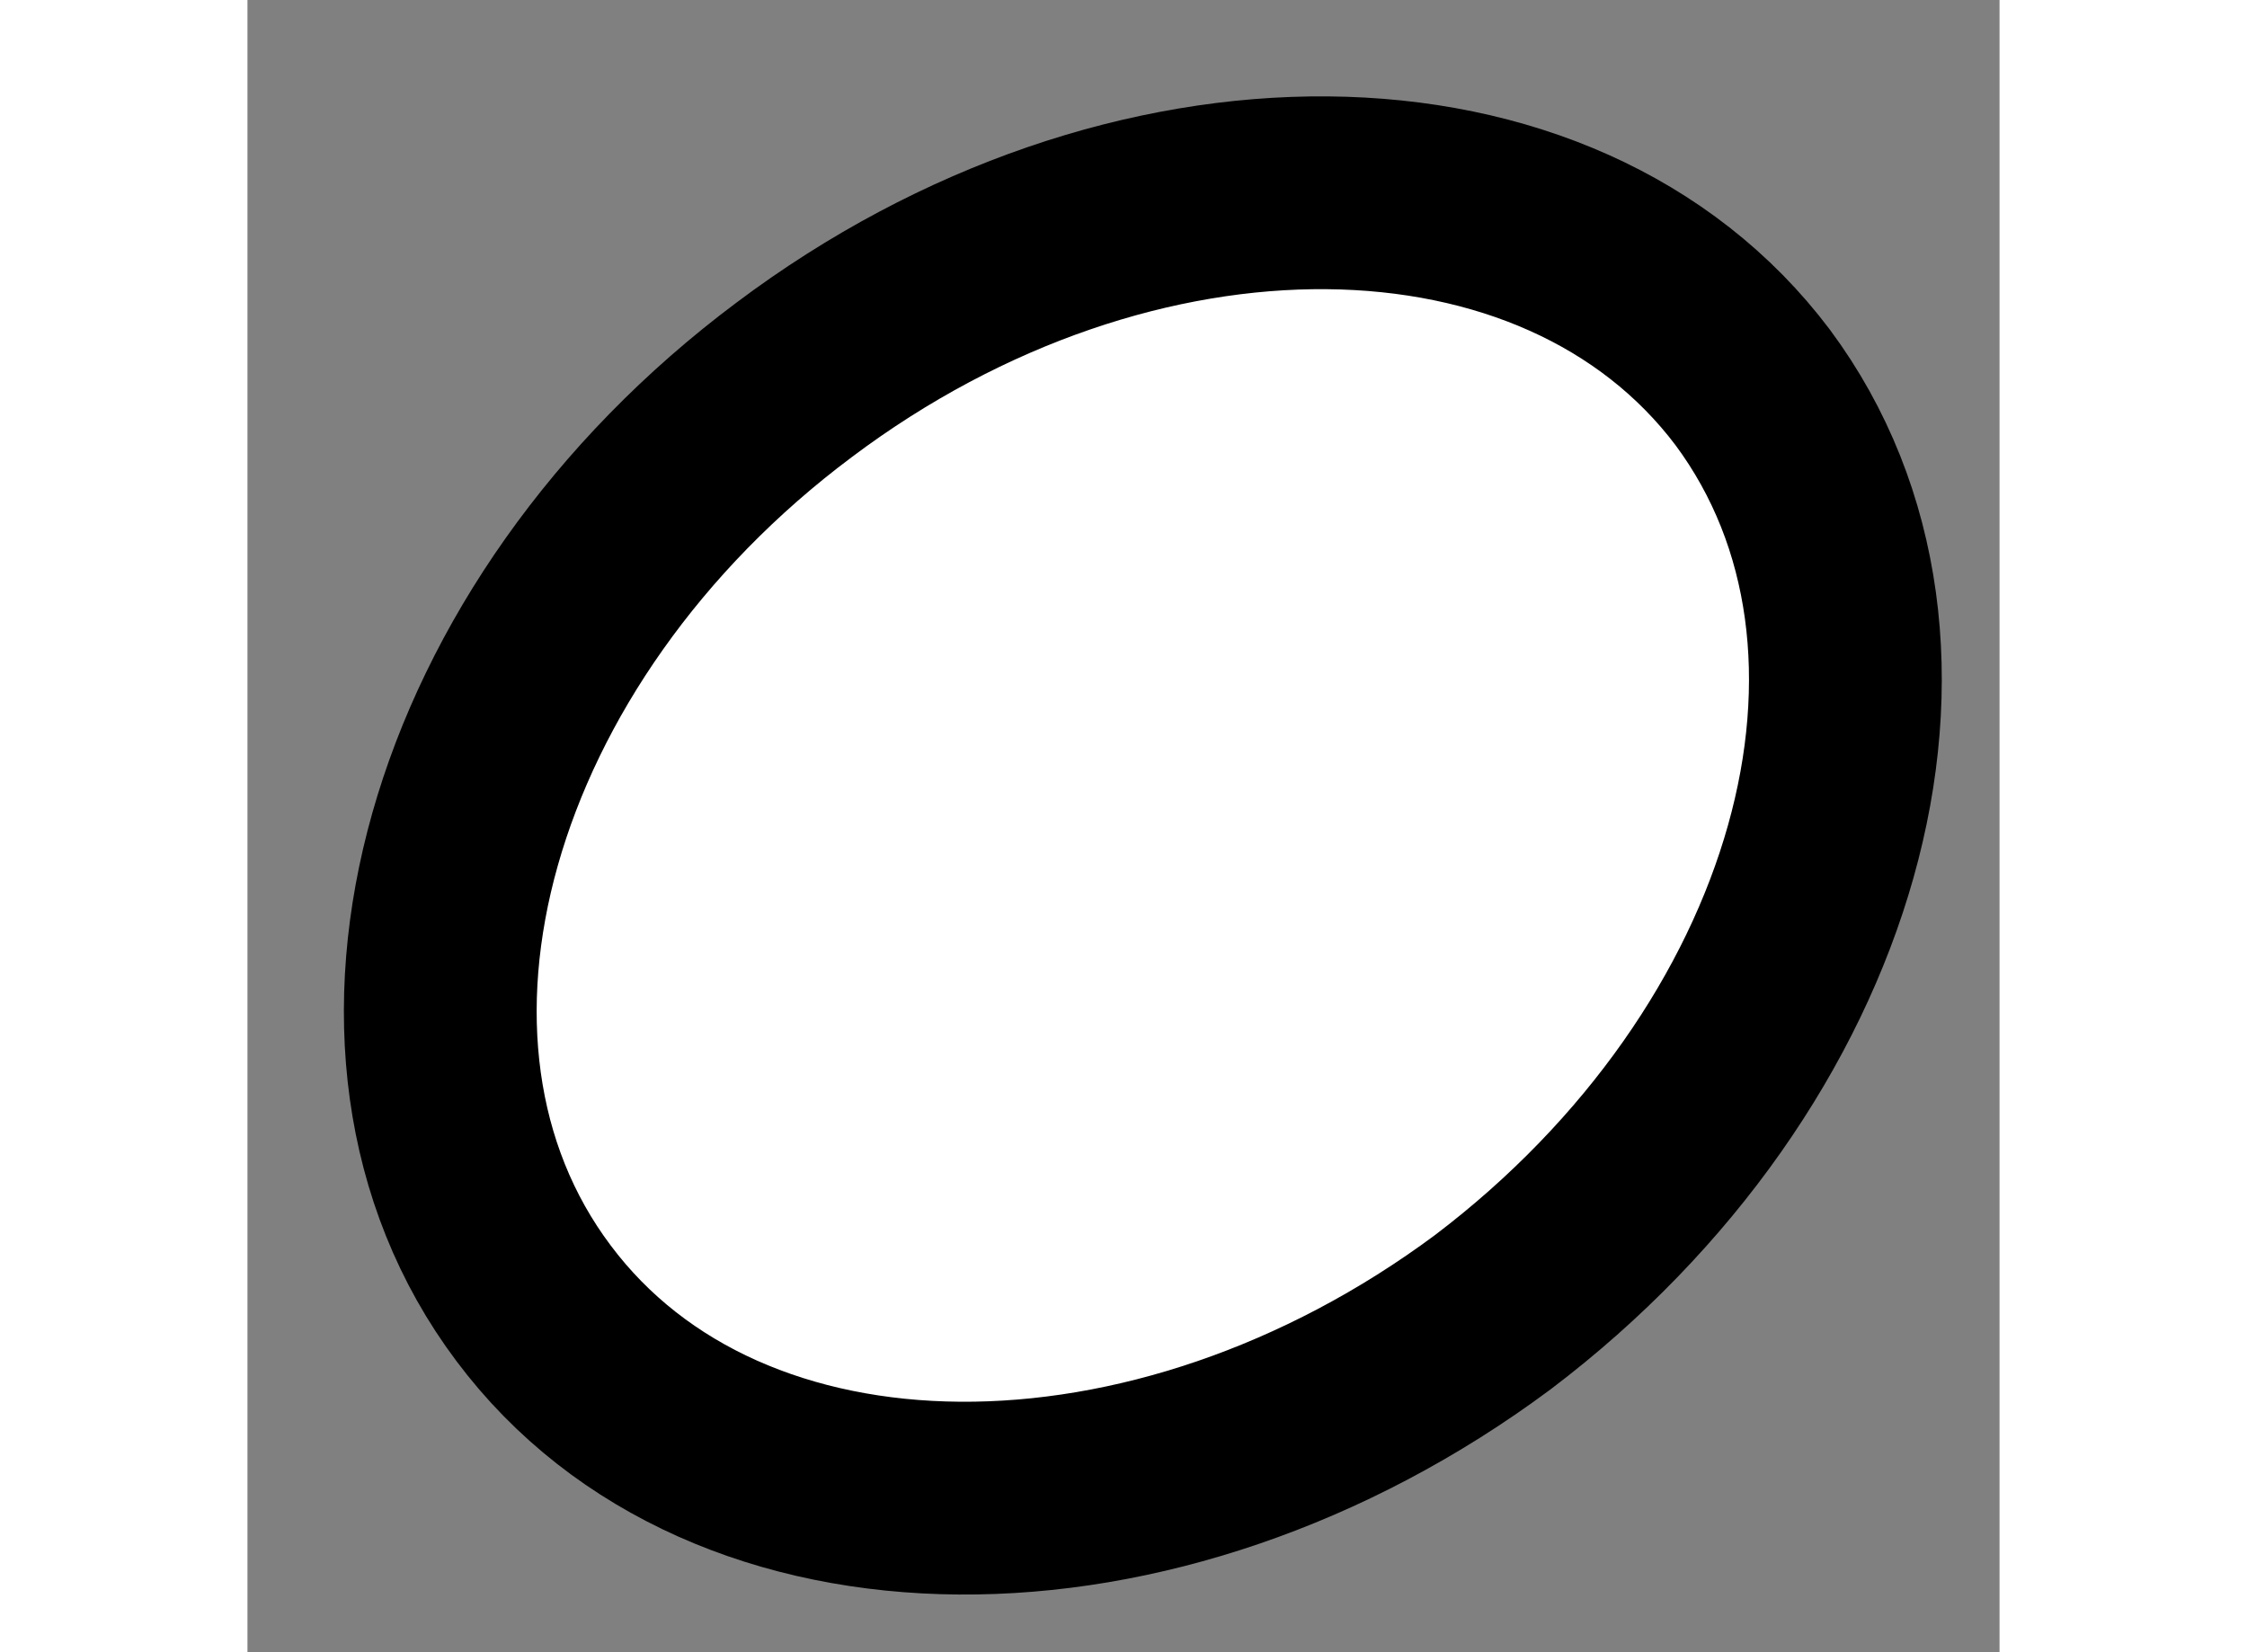
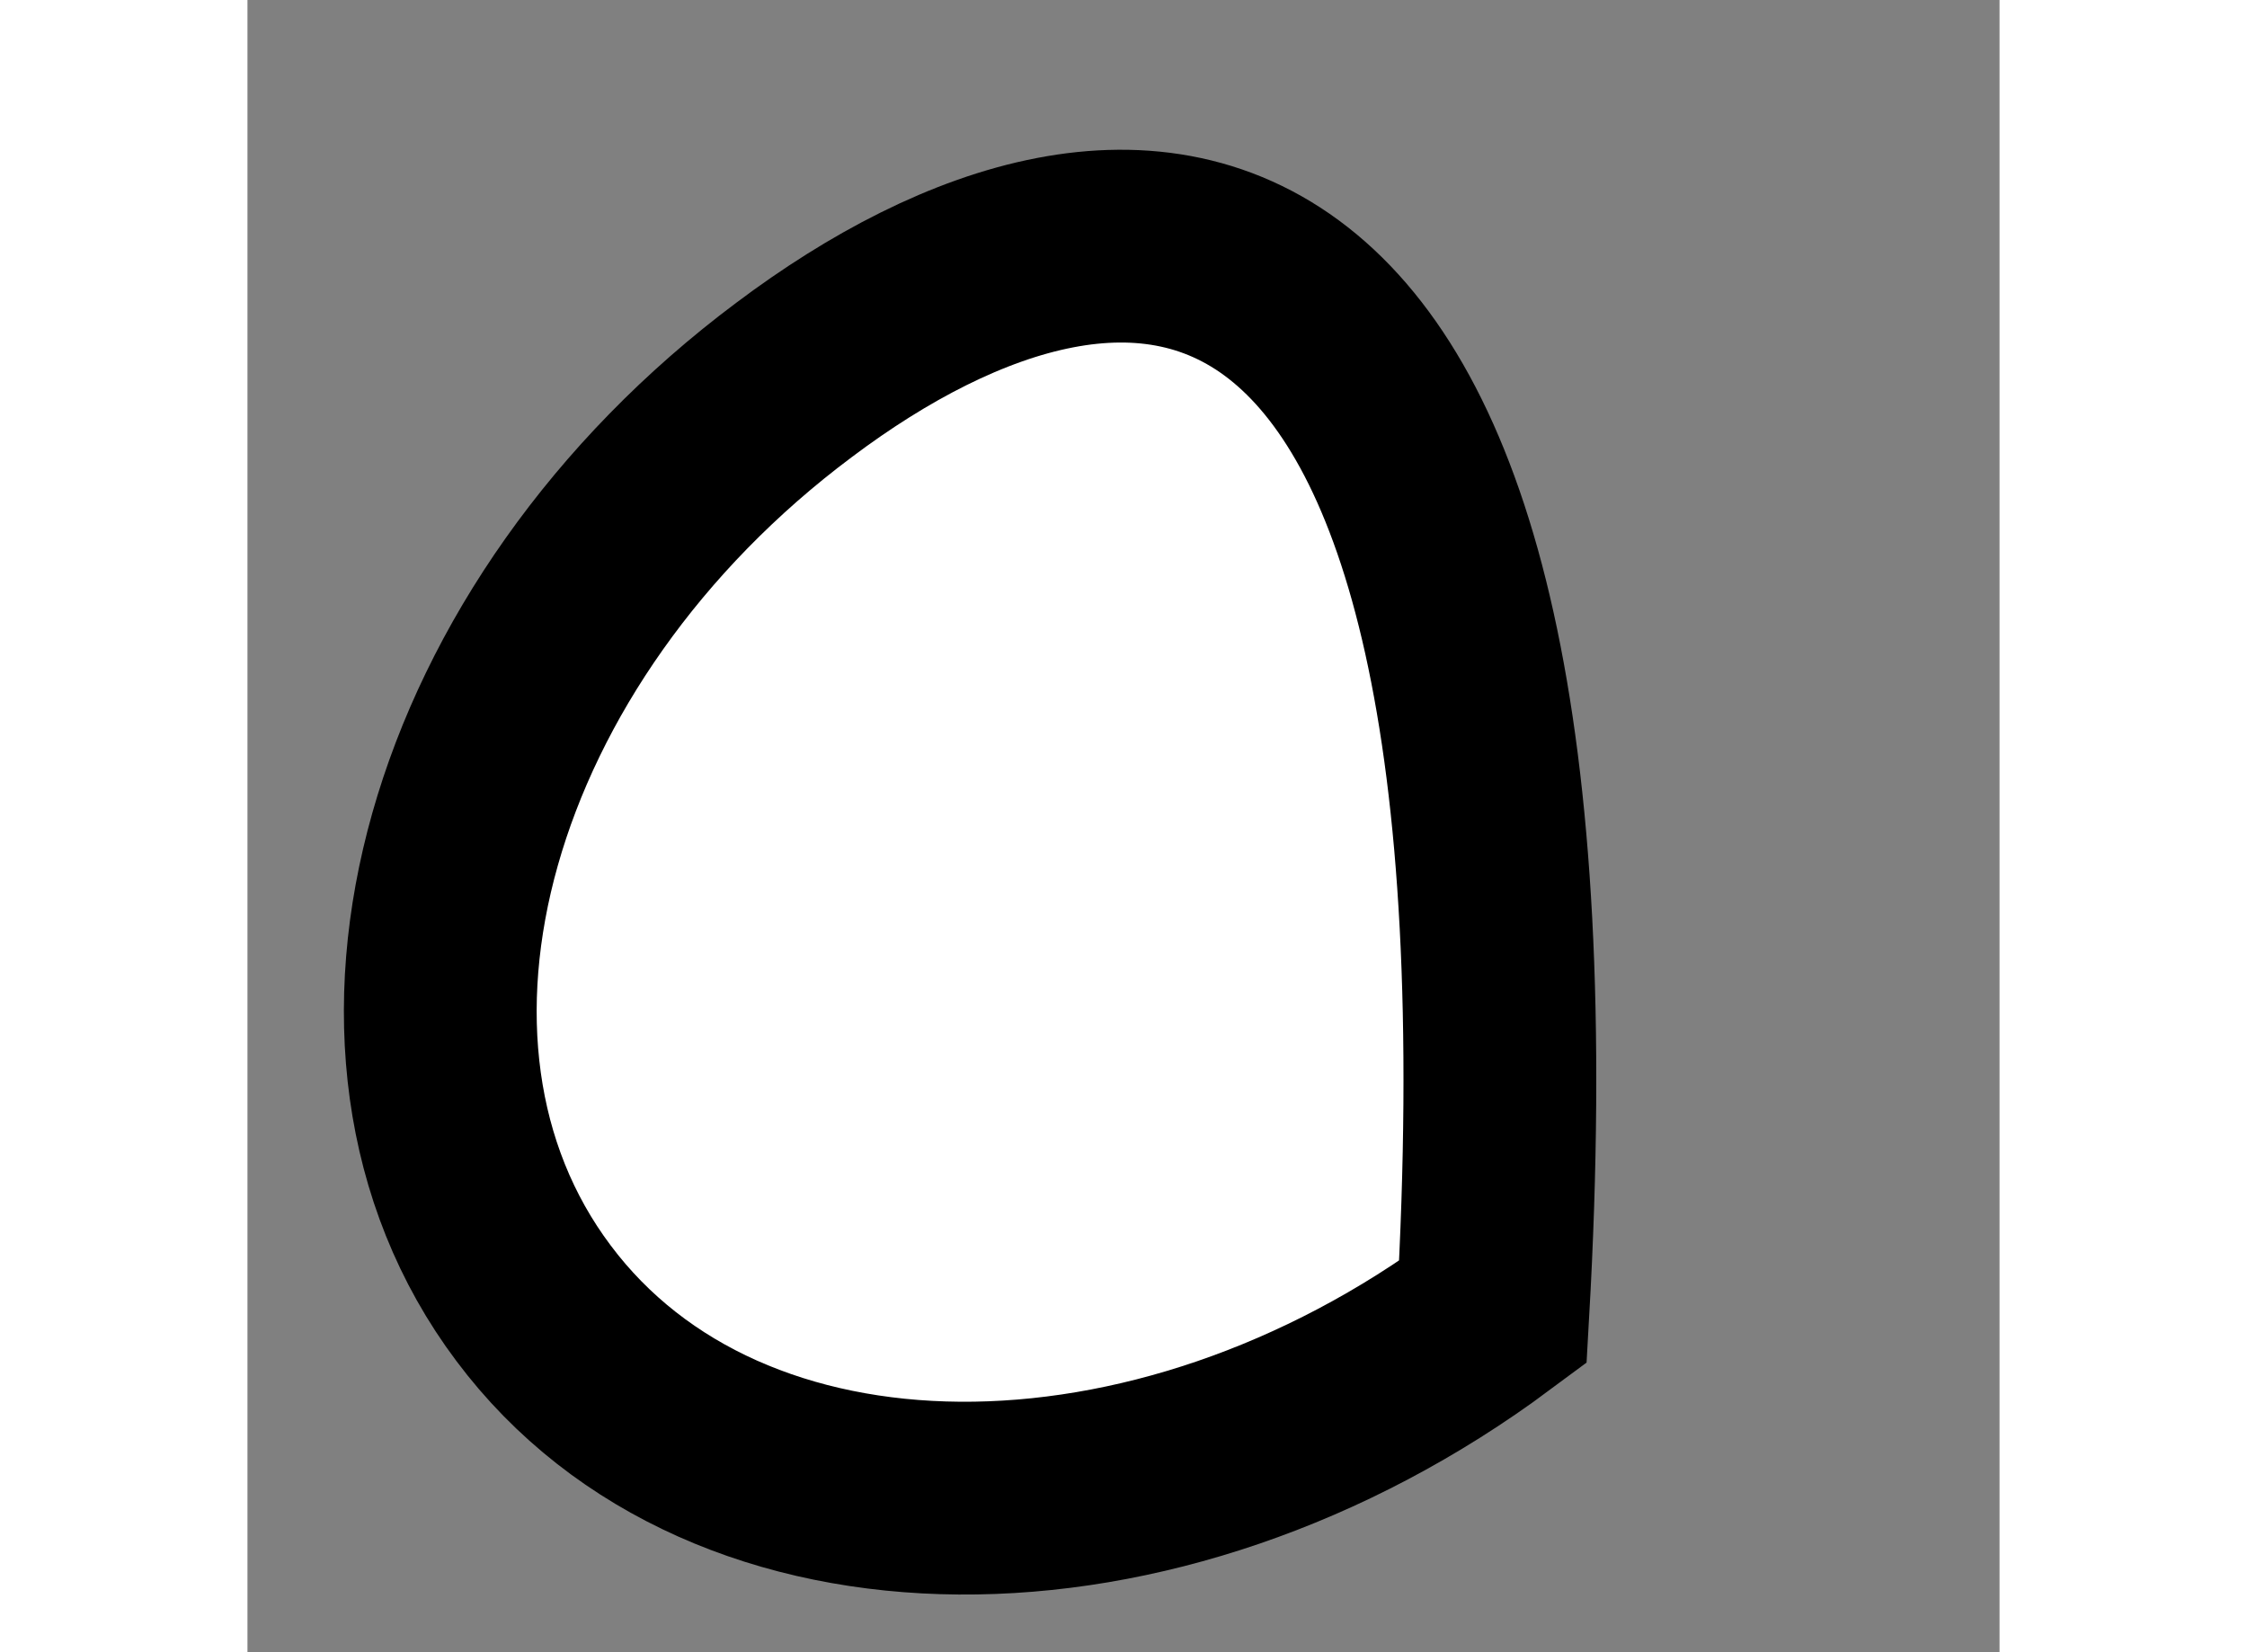
<svg xmlns="http://www.w3.org/2000/svg" version="1.1" x="0px" y="0px" width="244.8px" height="180px" viewBox="49.141 62.281 4.544 4.285" enable-background="new 0 0 244.8 180" xml:space="preserve">
  <rect x="49.141" y="62.281" width="4.544" height="4.285" fill="#808080" stroke="none" />
  <g>
-     <path fill="#FFFFFF" stroke="#000000" stroke-width="0.5" d="M50.559,63.266c-0.873,0.652-1.178,1.727-0.676,2.395    c0.5,0.668,1.615,0.672,2.488,0.023c0.871-0.66,1.172-1.727,0.674-2.398C52.545,62.622,51.432,62.61,50.559,63.266z" />
+     <path fill="#FFFFFF" stroke="#000000" stroke-width="0.5" d="M50.559,63.266c-0.873,0.652-1.178,1.727-0.676,2.395    c0.5,0.668,1.615,0.672,2.488,0.023C52.545,62.622,51.432,62.61,50.559,63.266z" />
  </g>
</svg>